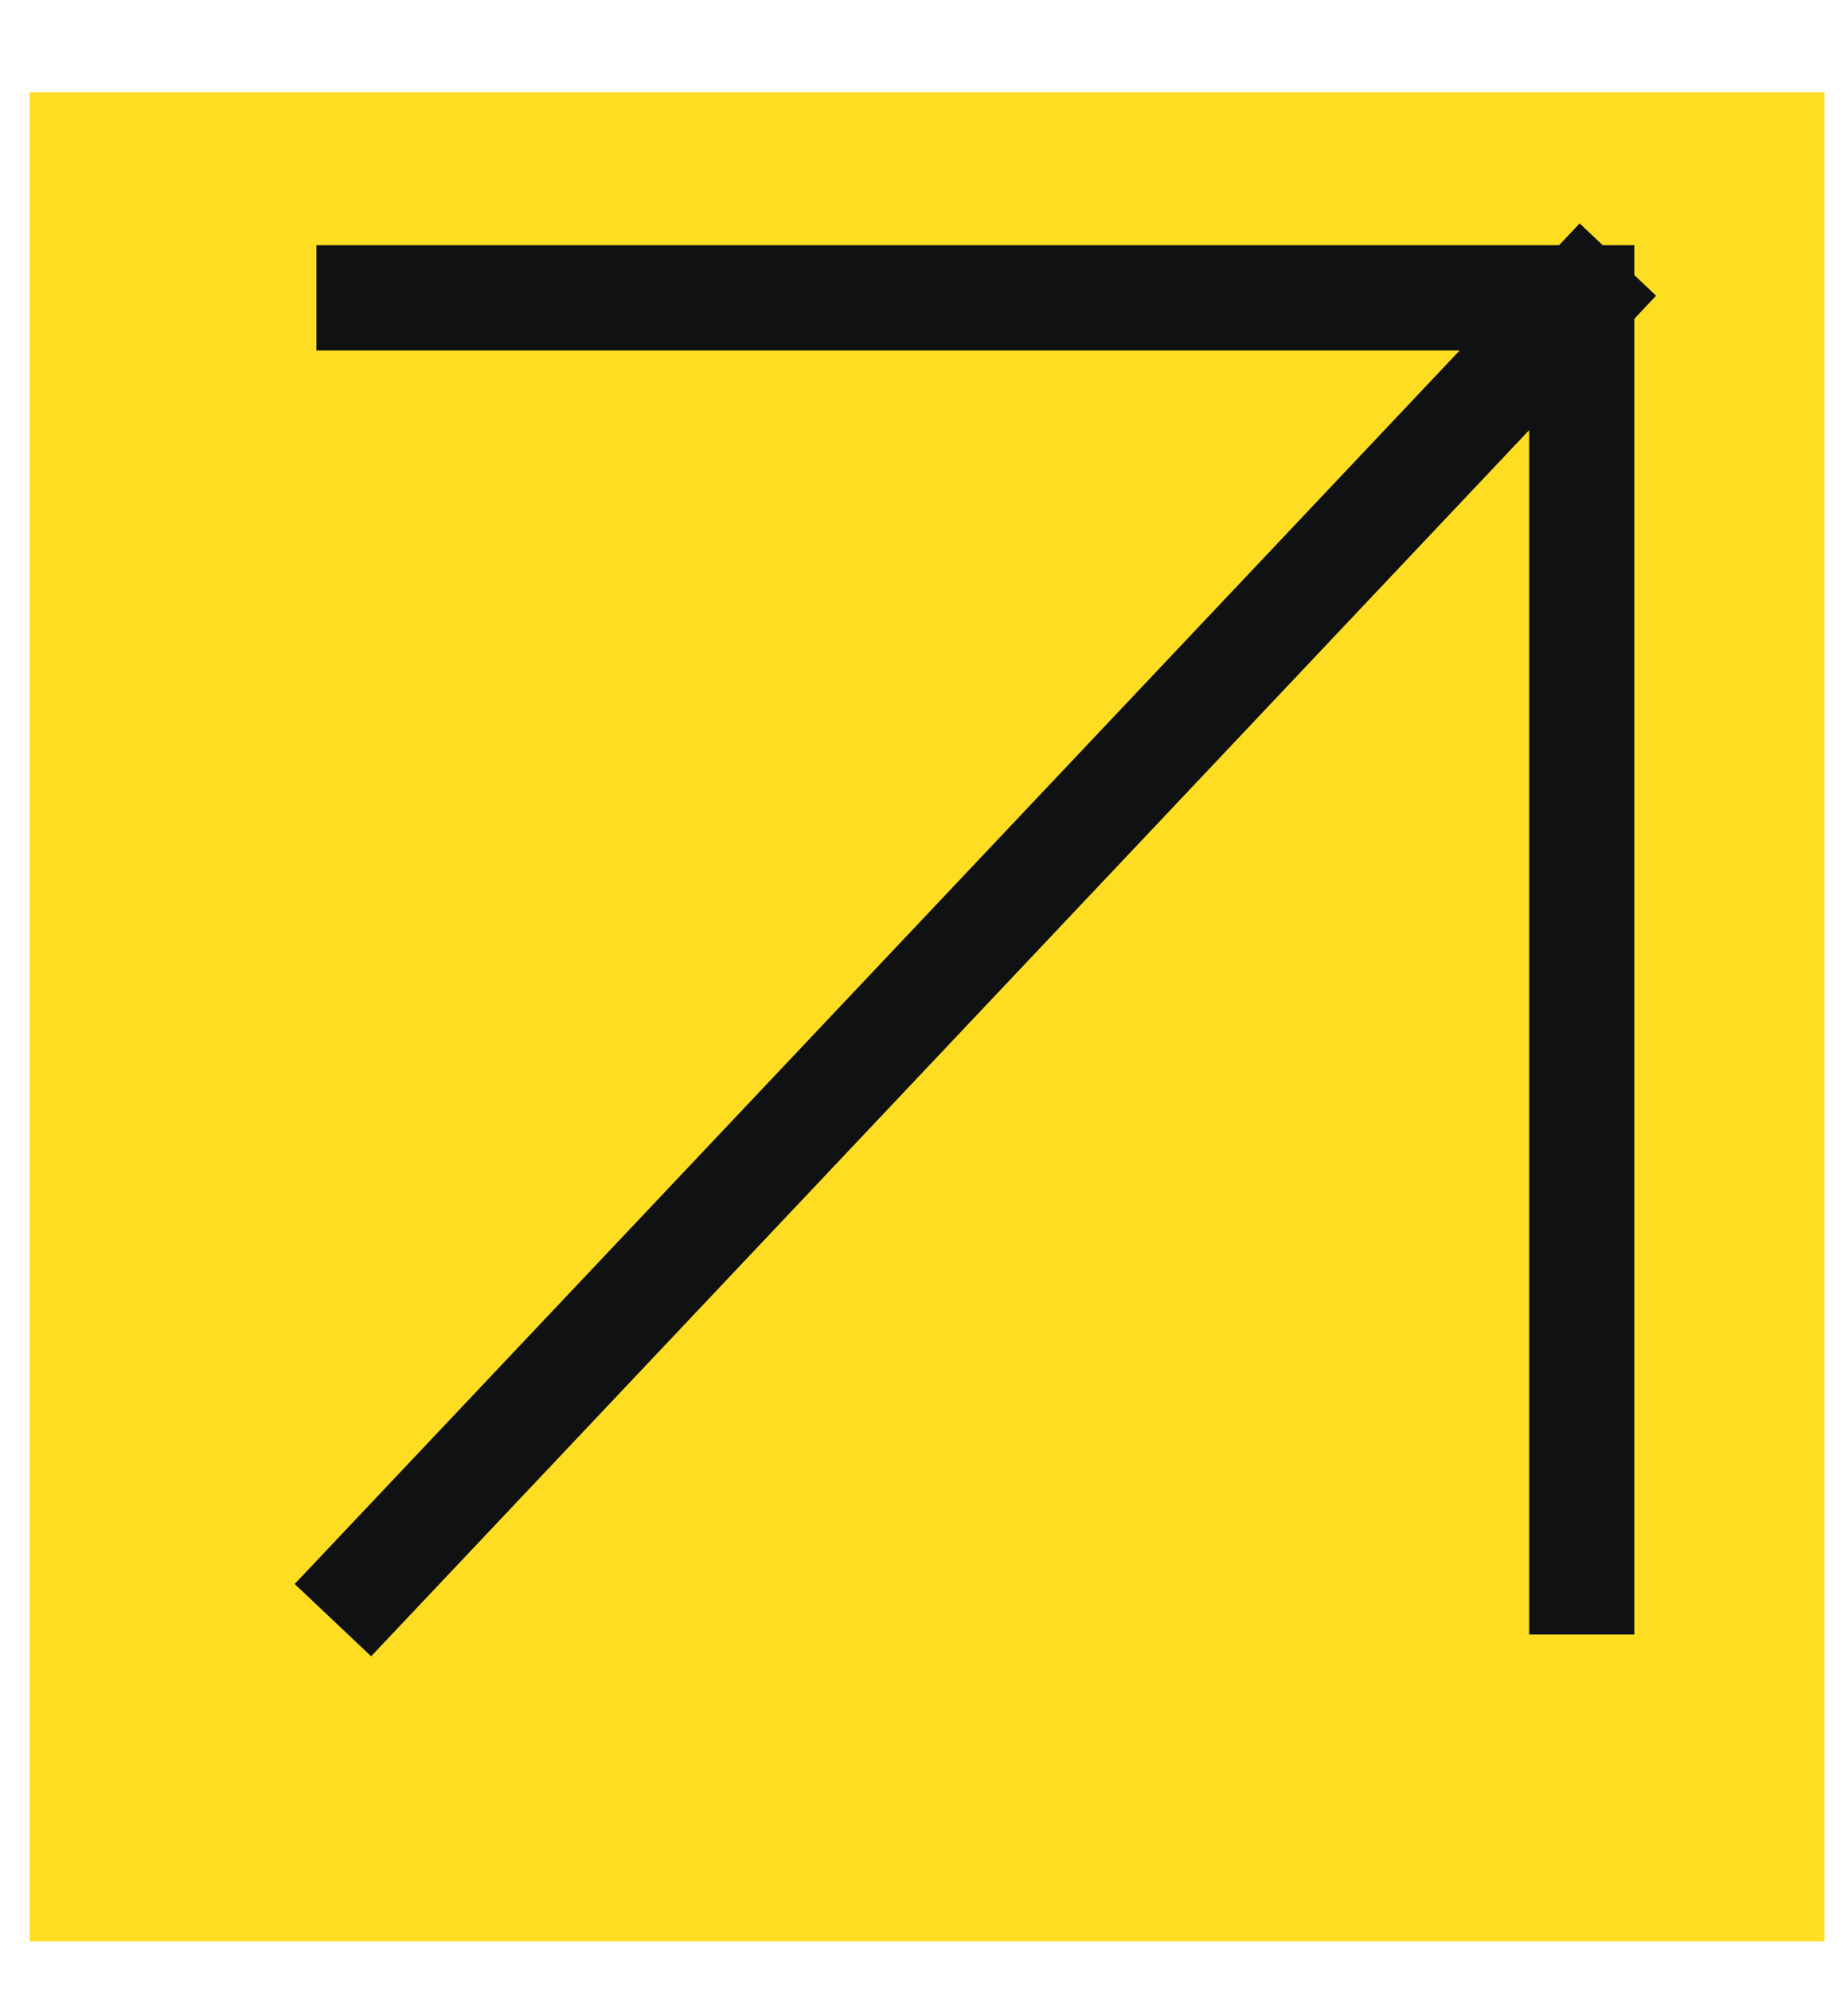
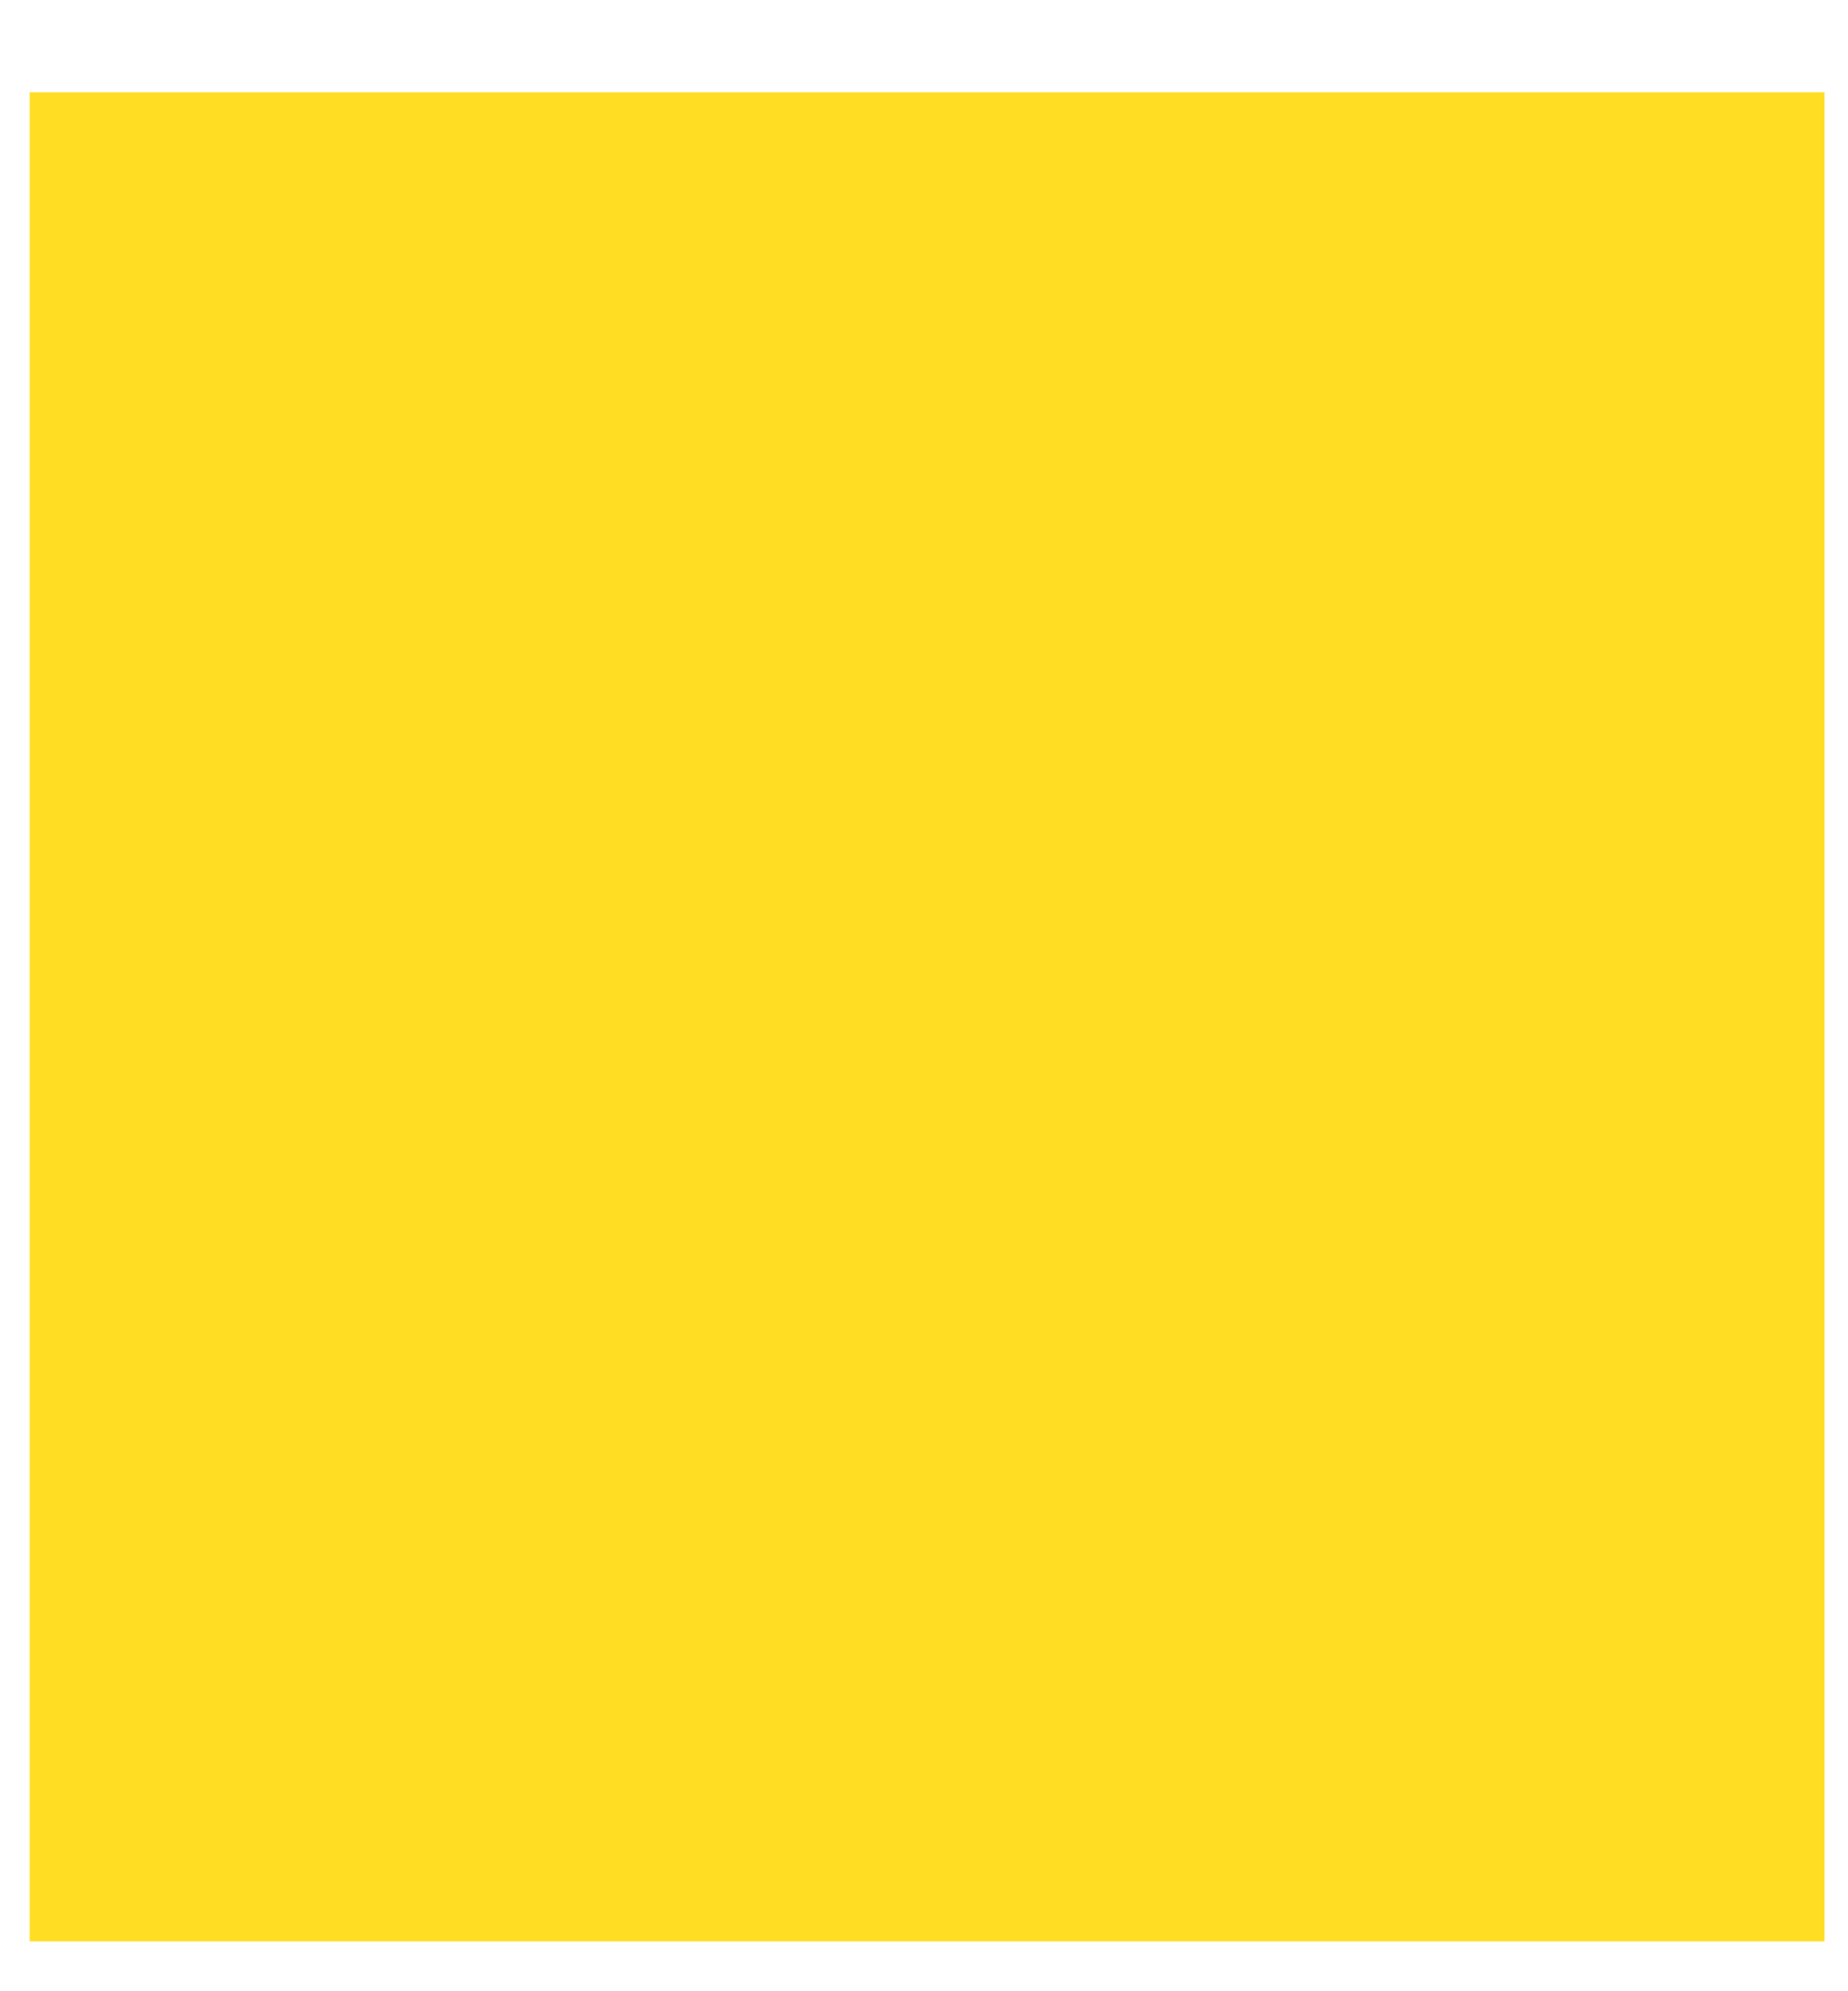
<svg xmlns="http://www.w3.org/2000/svg" width="13" height="14" viewBox="0 0 13 14" fill="none">
  <rect x="0.209" y="0.649" width="12.626" height="13" fill="#FFDD22" />
-   <path d="M2.596 11.122L11.127 2.094M2.596 2.094H11.127M11.127 2.094V11.122" stroke="#0F1113" stroke-width="0.74" stroke-linecap="square" />
</svg>